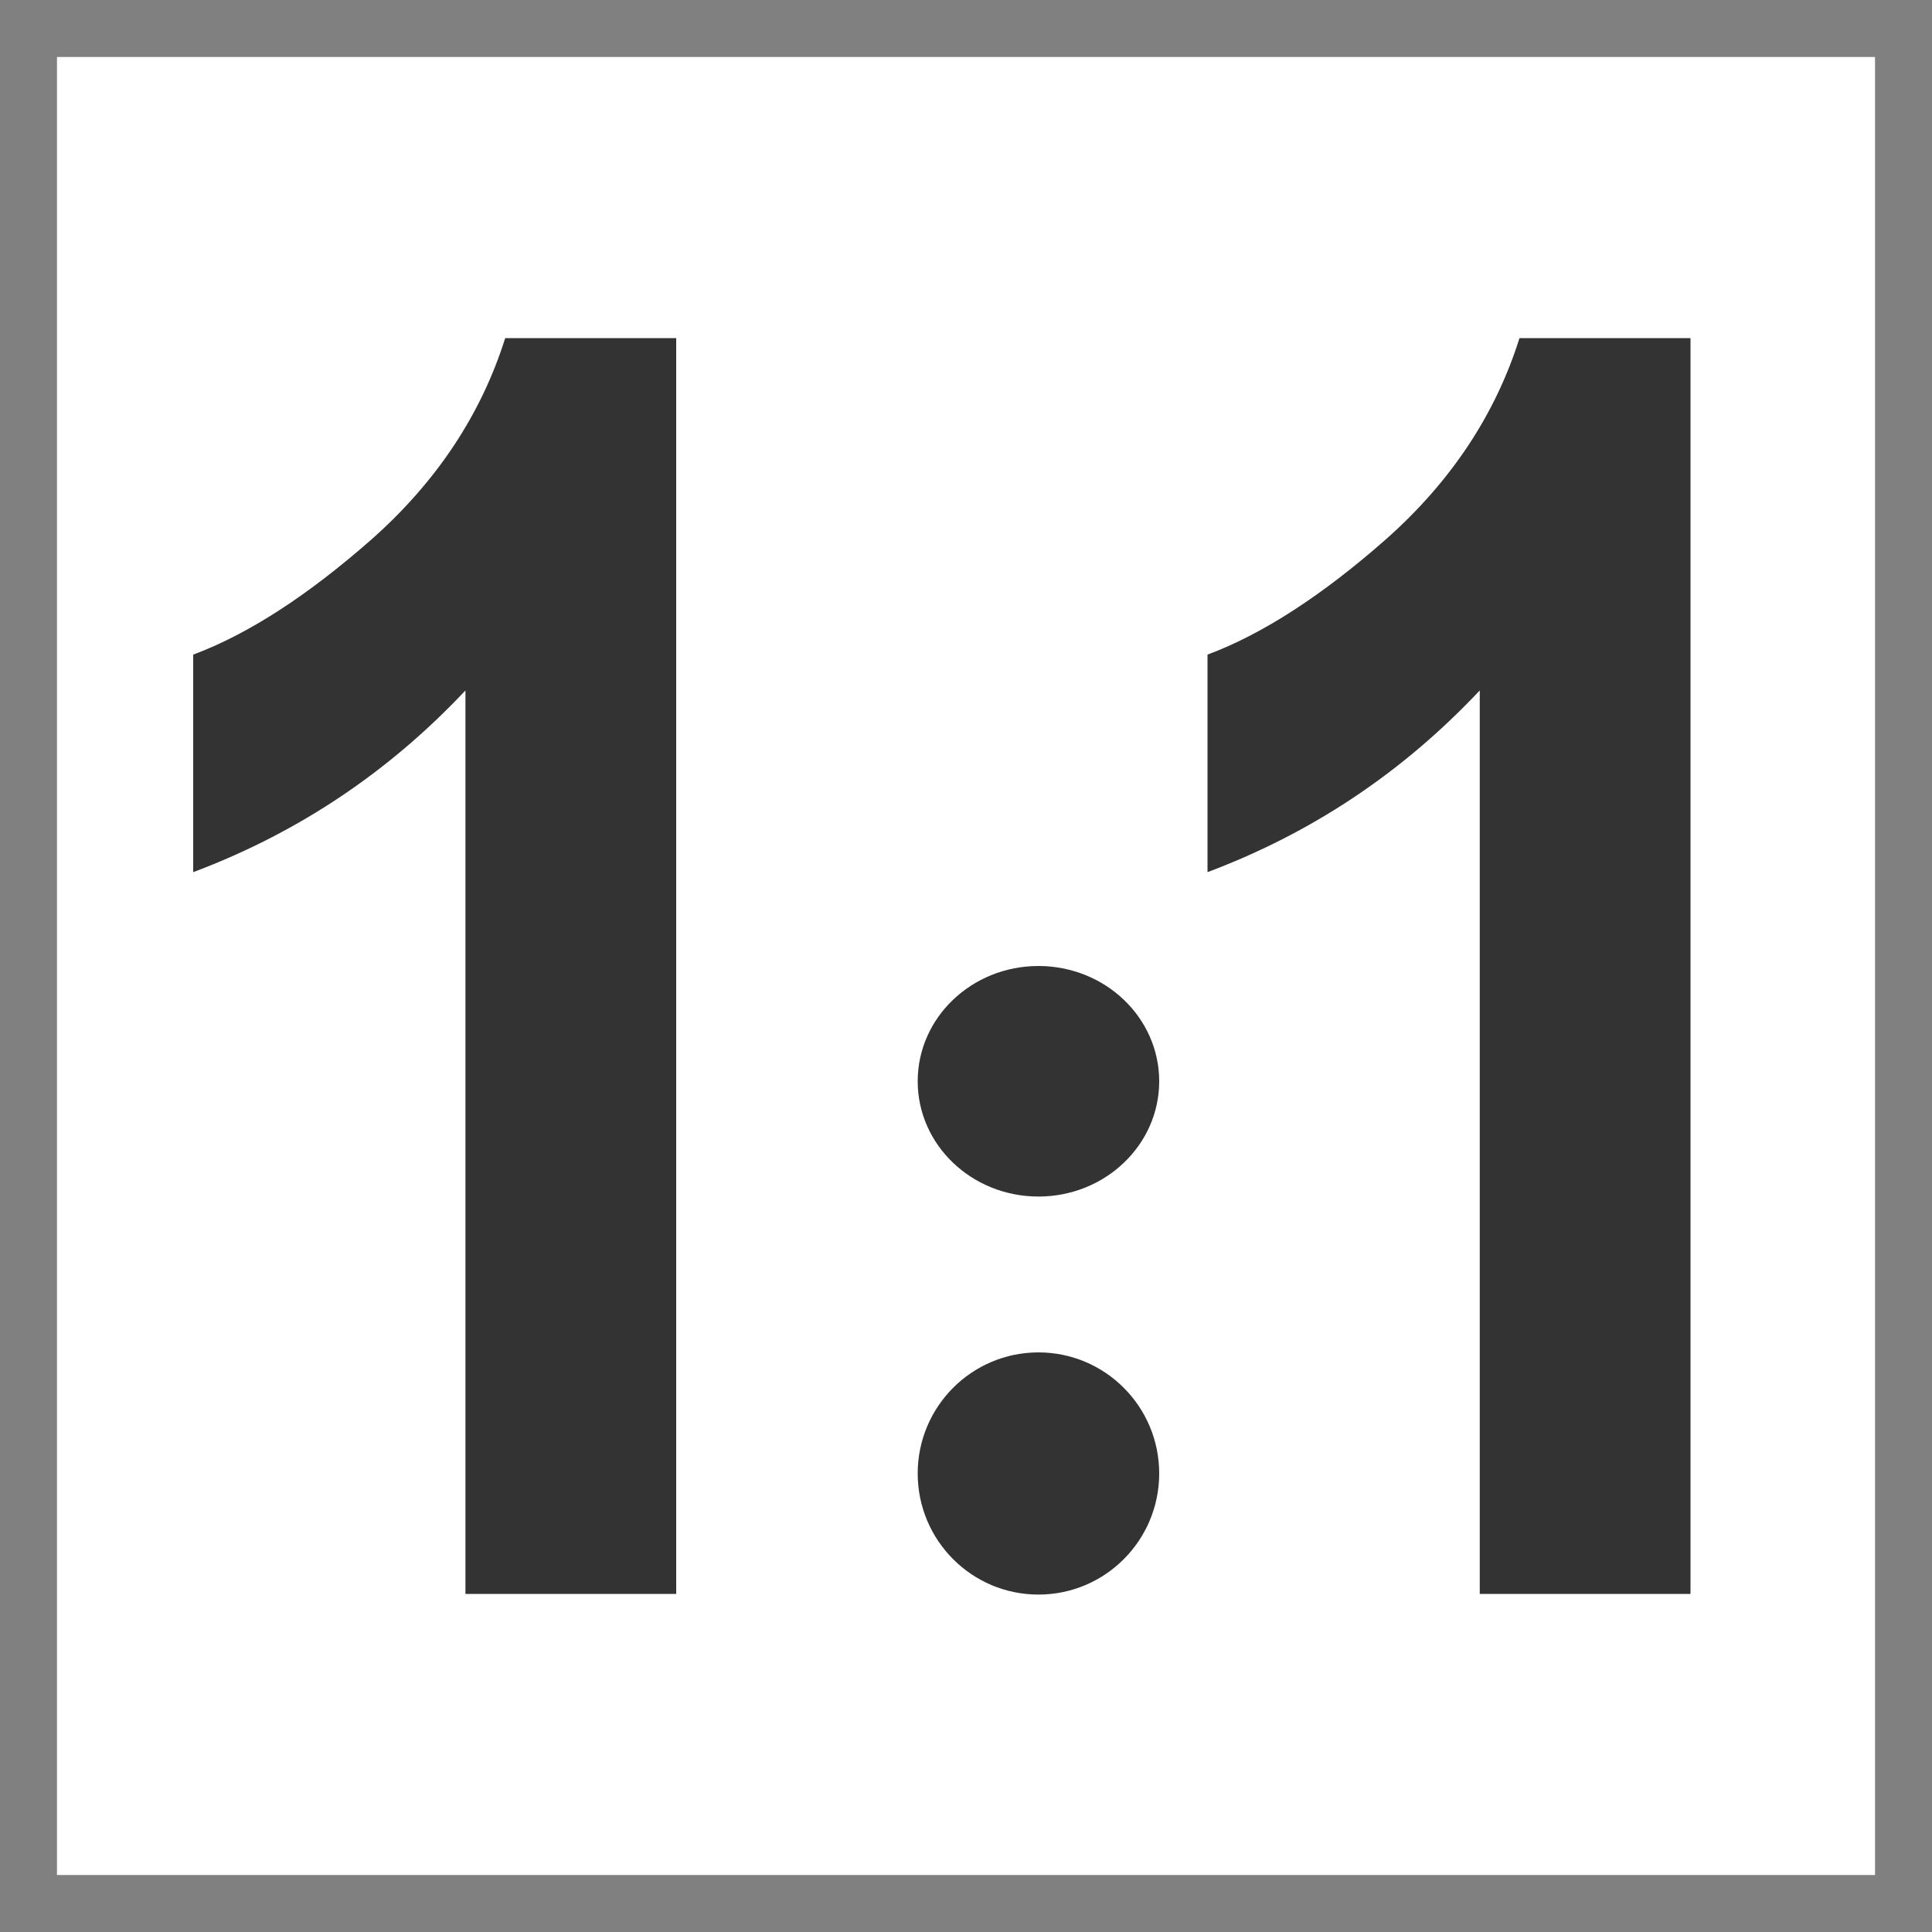
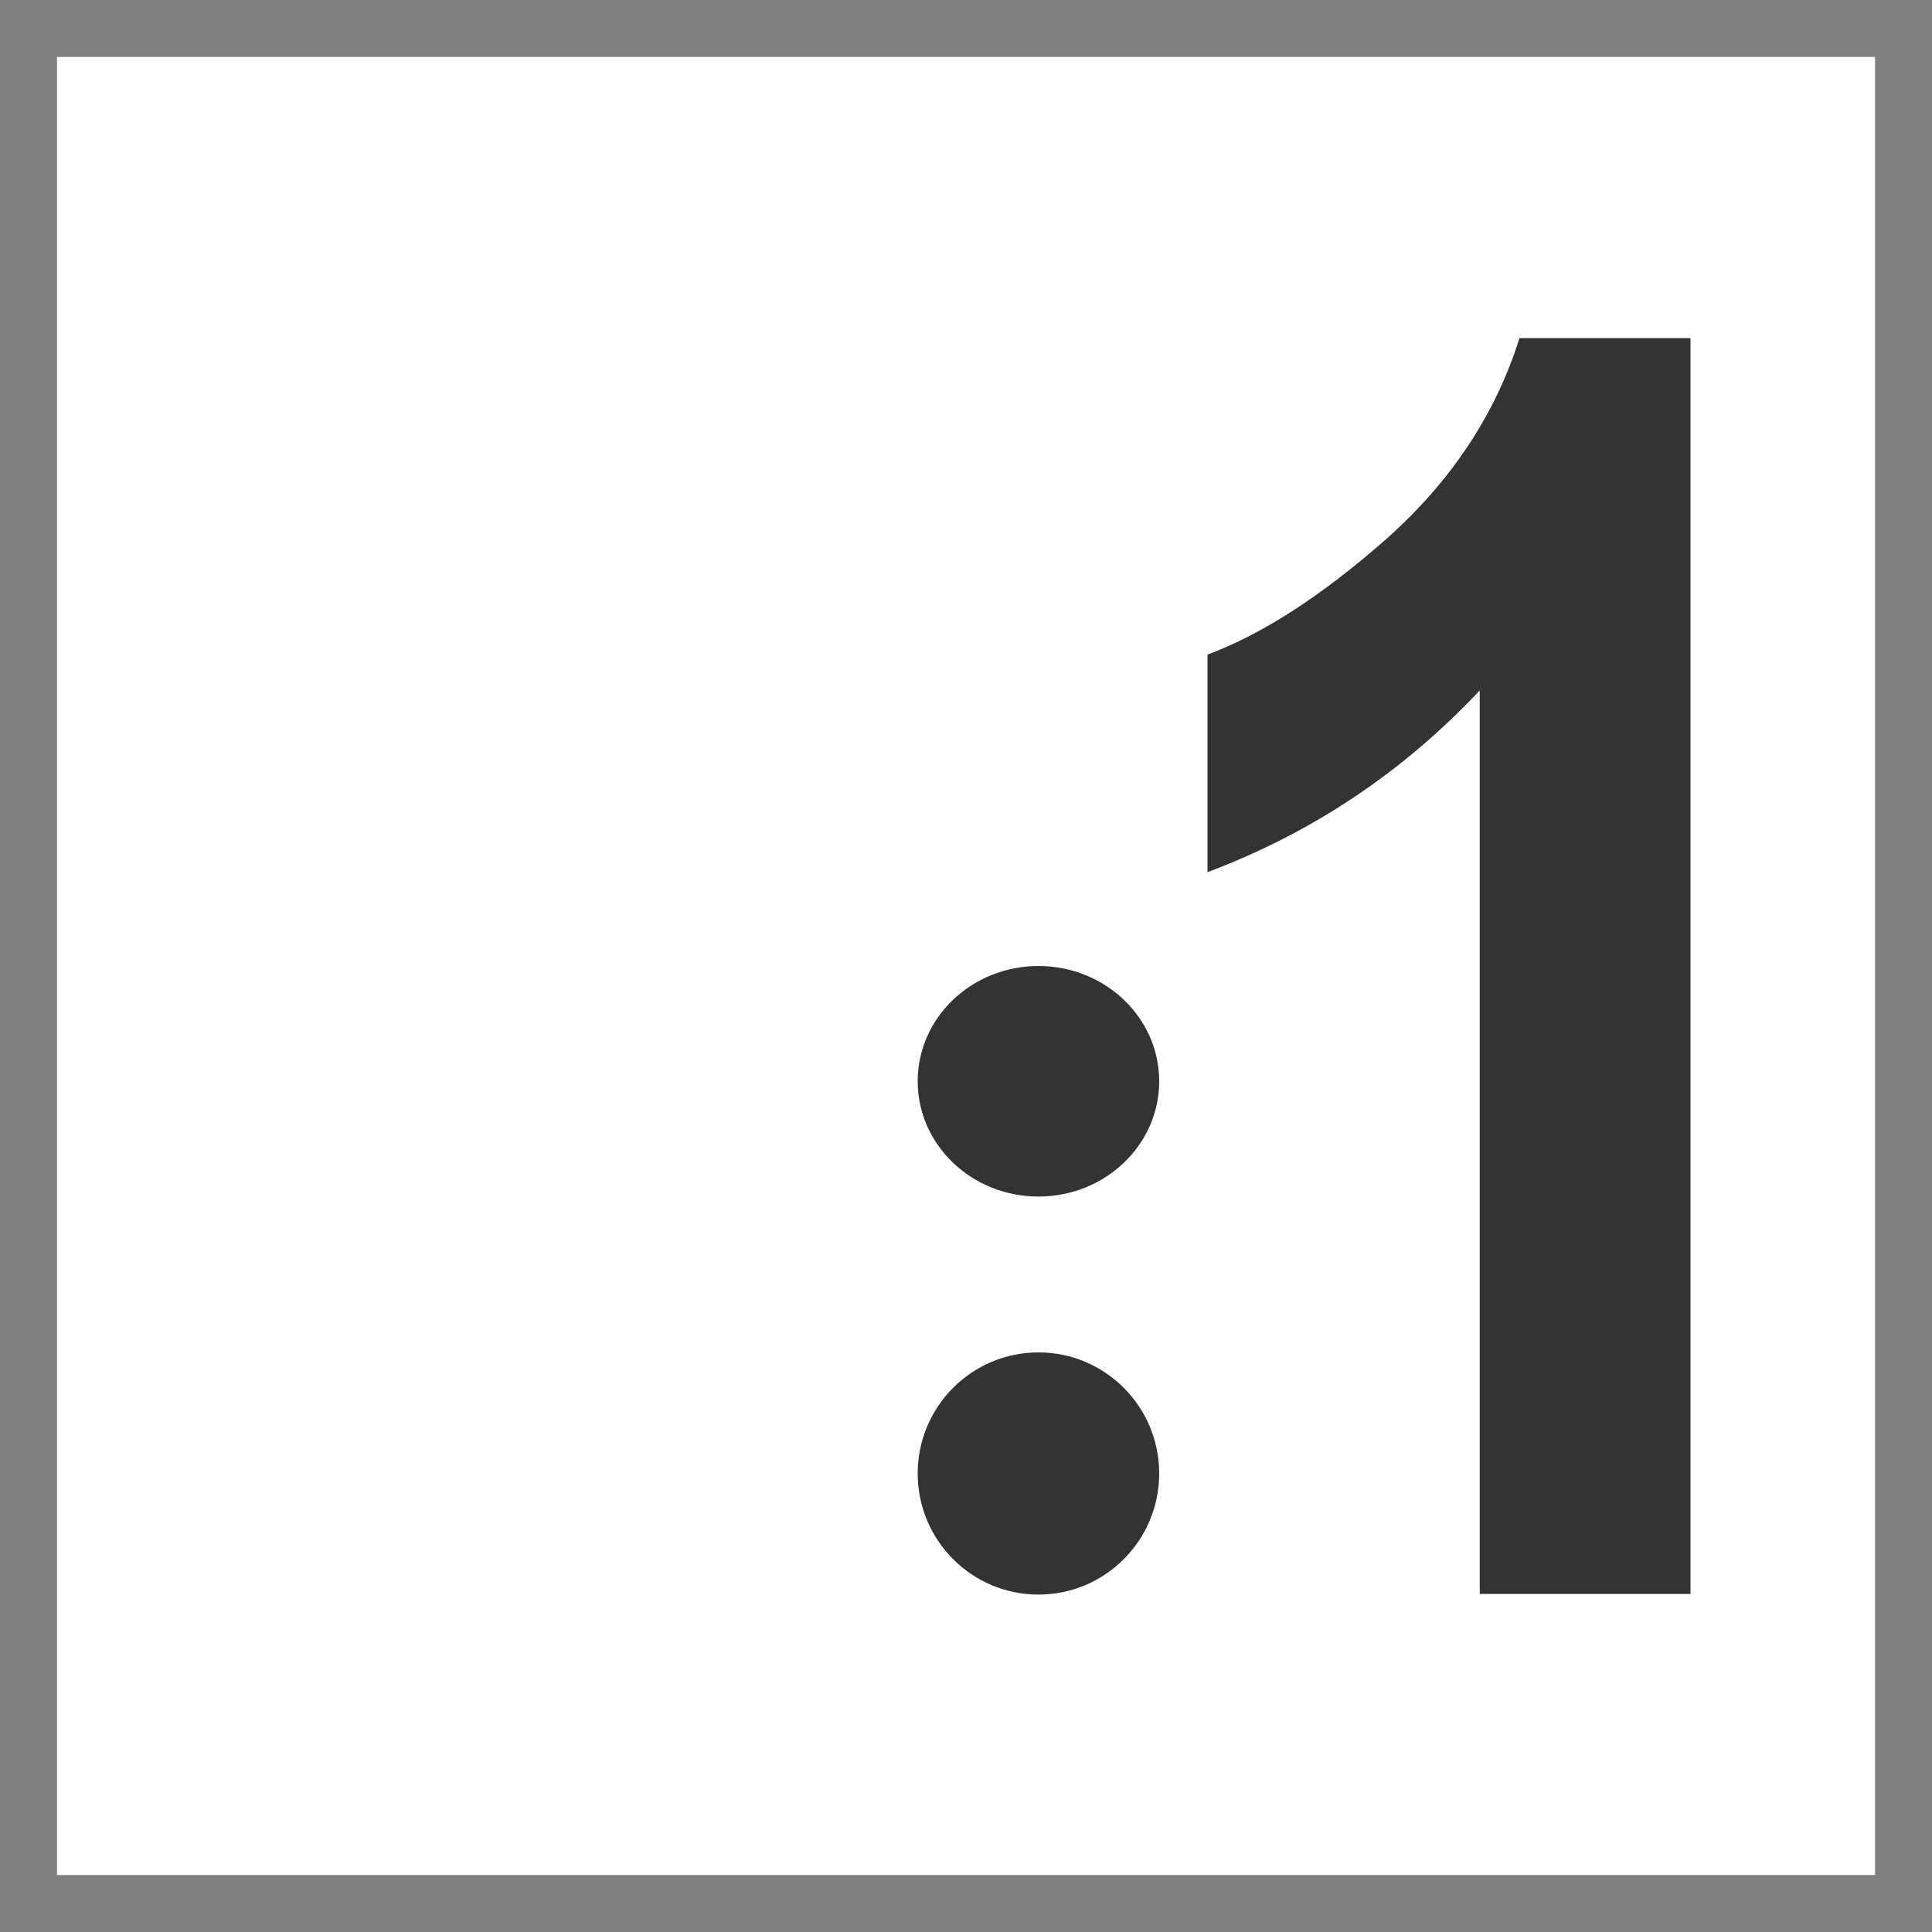
<svg xmlns="http://www.w3.org/2000/svg" xmlns:ns1="http://www.inkscape.org/namespaces/inkscape" xmlns:ns2="http://sodipodi.sourceforge.net/DTD/sodipodi-0.dtd" width="200mm" height="200mm" viewBox="0 0 200 200" version="1.1" id="svg5" ns1:version="1.3.2 (091e20e, 2023-11-25, custom)" ns2:docname="Zoom100.svg">
  <title id="title1">zoom image to 100%</title>
  <ns2:namedview id="namedview7" pagecolor="#505050" bordercolor="#eeeeee" borderopacity="1" ns1:pageshadow="0" ns1:pageopacity="0" ns1:pagecheckerboard="0" ns1:document-units="mm" showgrid="true" ns1:zoom="0.90583672" ns1:cx="513.33755" ns1:cy="526.03299" ns1:window-width="3200" ns1:window-height="1711" ns1:window-x="-9" ns1:window-y="-9" ns1:window-maximized="1" ns1:current-layer="layer4" ns1:showpageshadow="2" ns1:deskcolor="#d1d1d1">
    <ns1:grid id="grid1" units="mm" originx="0" originy="0" spacingx="1" spacingy="1" empcolor="#0099e5" empopacity="0.302" color="#0099e5" opacity="0.149" empspacing="5" dotted="false" gridanglex="30" gridanglez="30" visible="true" />
  </ns2:namedview>
  <defs id="defs2" />
  <g ns1:groupmode="layer" id="layer4" ns1:label="Back">
    <rect style="fill:#ffffff;fill-opacity:1;stroke:#808080;stroke-width:10.898;stroke-linecap:square;stroke-dasharray:none;stroke-opacity:1" id="rect1" width="199.102" height="199.102" x="0.449" y="0.449" transform="matrix(0,1,1,0,0,0)" ns2:insensitive="true" />
-     <path style="font-weight:bold;font-size:50.8px;line-height:1.7;font-family:Arial;-inkscape-font-specification:'Arial Bold';fill:#333333;fill-opacity:1;stroke-width:34.718;stroke-linecap:square" d="M 70,165 H 48.183 V 71.474 C 40.212,79.952 30.818,86.223 20,90.285 V 67.765 C 25.694,65.645 31.879,61.642 38.556,55.754 45.233,49.808 49.814,42.889 52.298,35 h 17.702 z" id="text1" aria-label="1:1" ns2:nodetypes="ccccccccc" />
    <path style="font-weight:bold;font-size:50.8px;line-height:1.7;font-family:Arial;-inkscape-font-specification:'Arial Bold';fill:#333333;fill-opacity:1;stroke-width:34.718;stroke-linecap:square" d="M 175,165 H 153.183 V 71.474 C 145.212,79.952 135.818,86.223 125,90.285 V 67.765 c 5.694,-2.12 11.879,-6.123 18.556,-12.011 C 150.233,49.808 154.814,42.889 157.298,35 H 175 Z" id="path1" aria-label="1:1" ns2:nodetypes="ccccccccc" />
    <ellipse style="fill:#333333;fill-opacity:1;stroke-width:8.679;stroke-linecap:square" id="path2" cx="107.5" cy="152.535" rx="12.5" ry="12.535" />
    <ellipse style="fill:#333333;fill-opacity:1;stroke-width:8.468;stroke-linecap:square" id="circle2" cx="107.5" cy="111.933" rx="12.5" ry="11.933" />
  </g>
</svg>